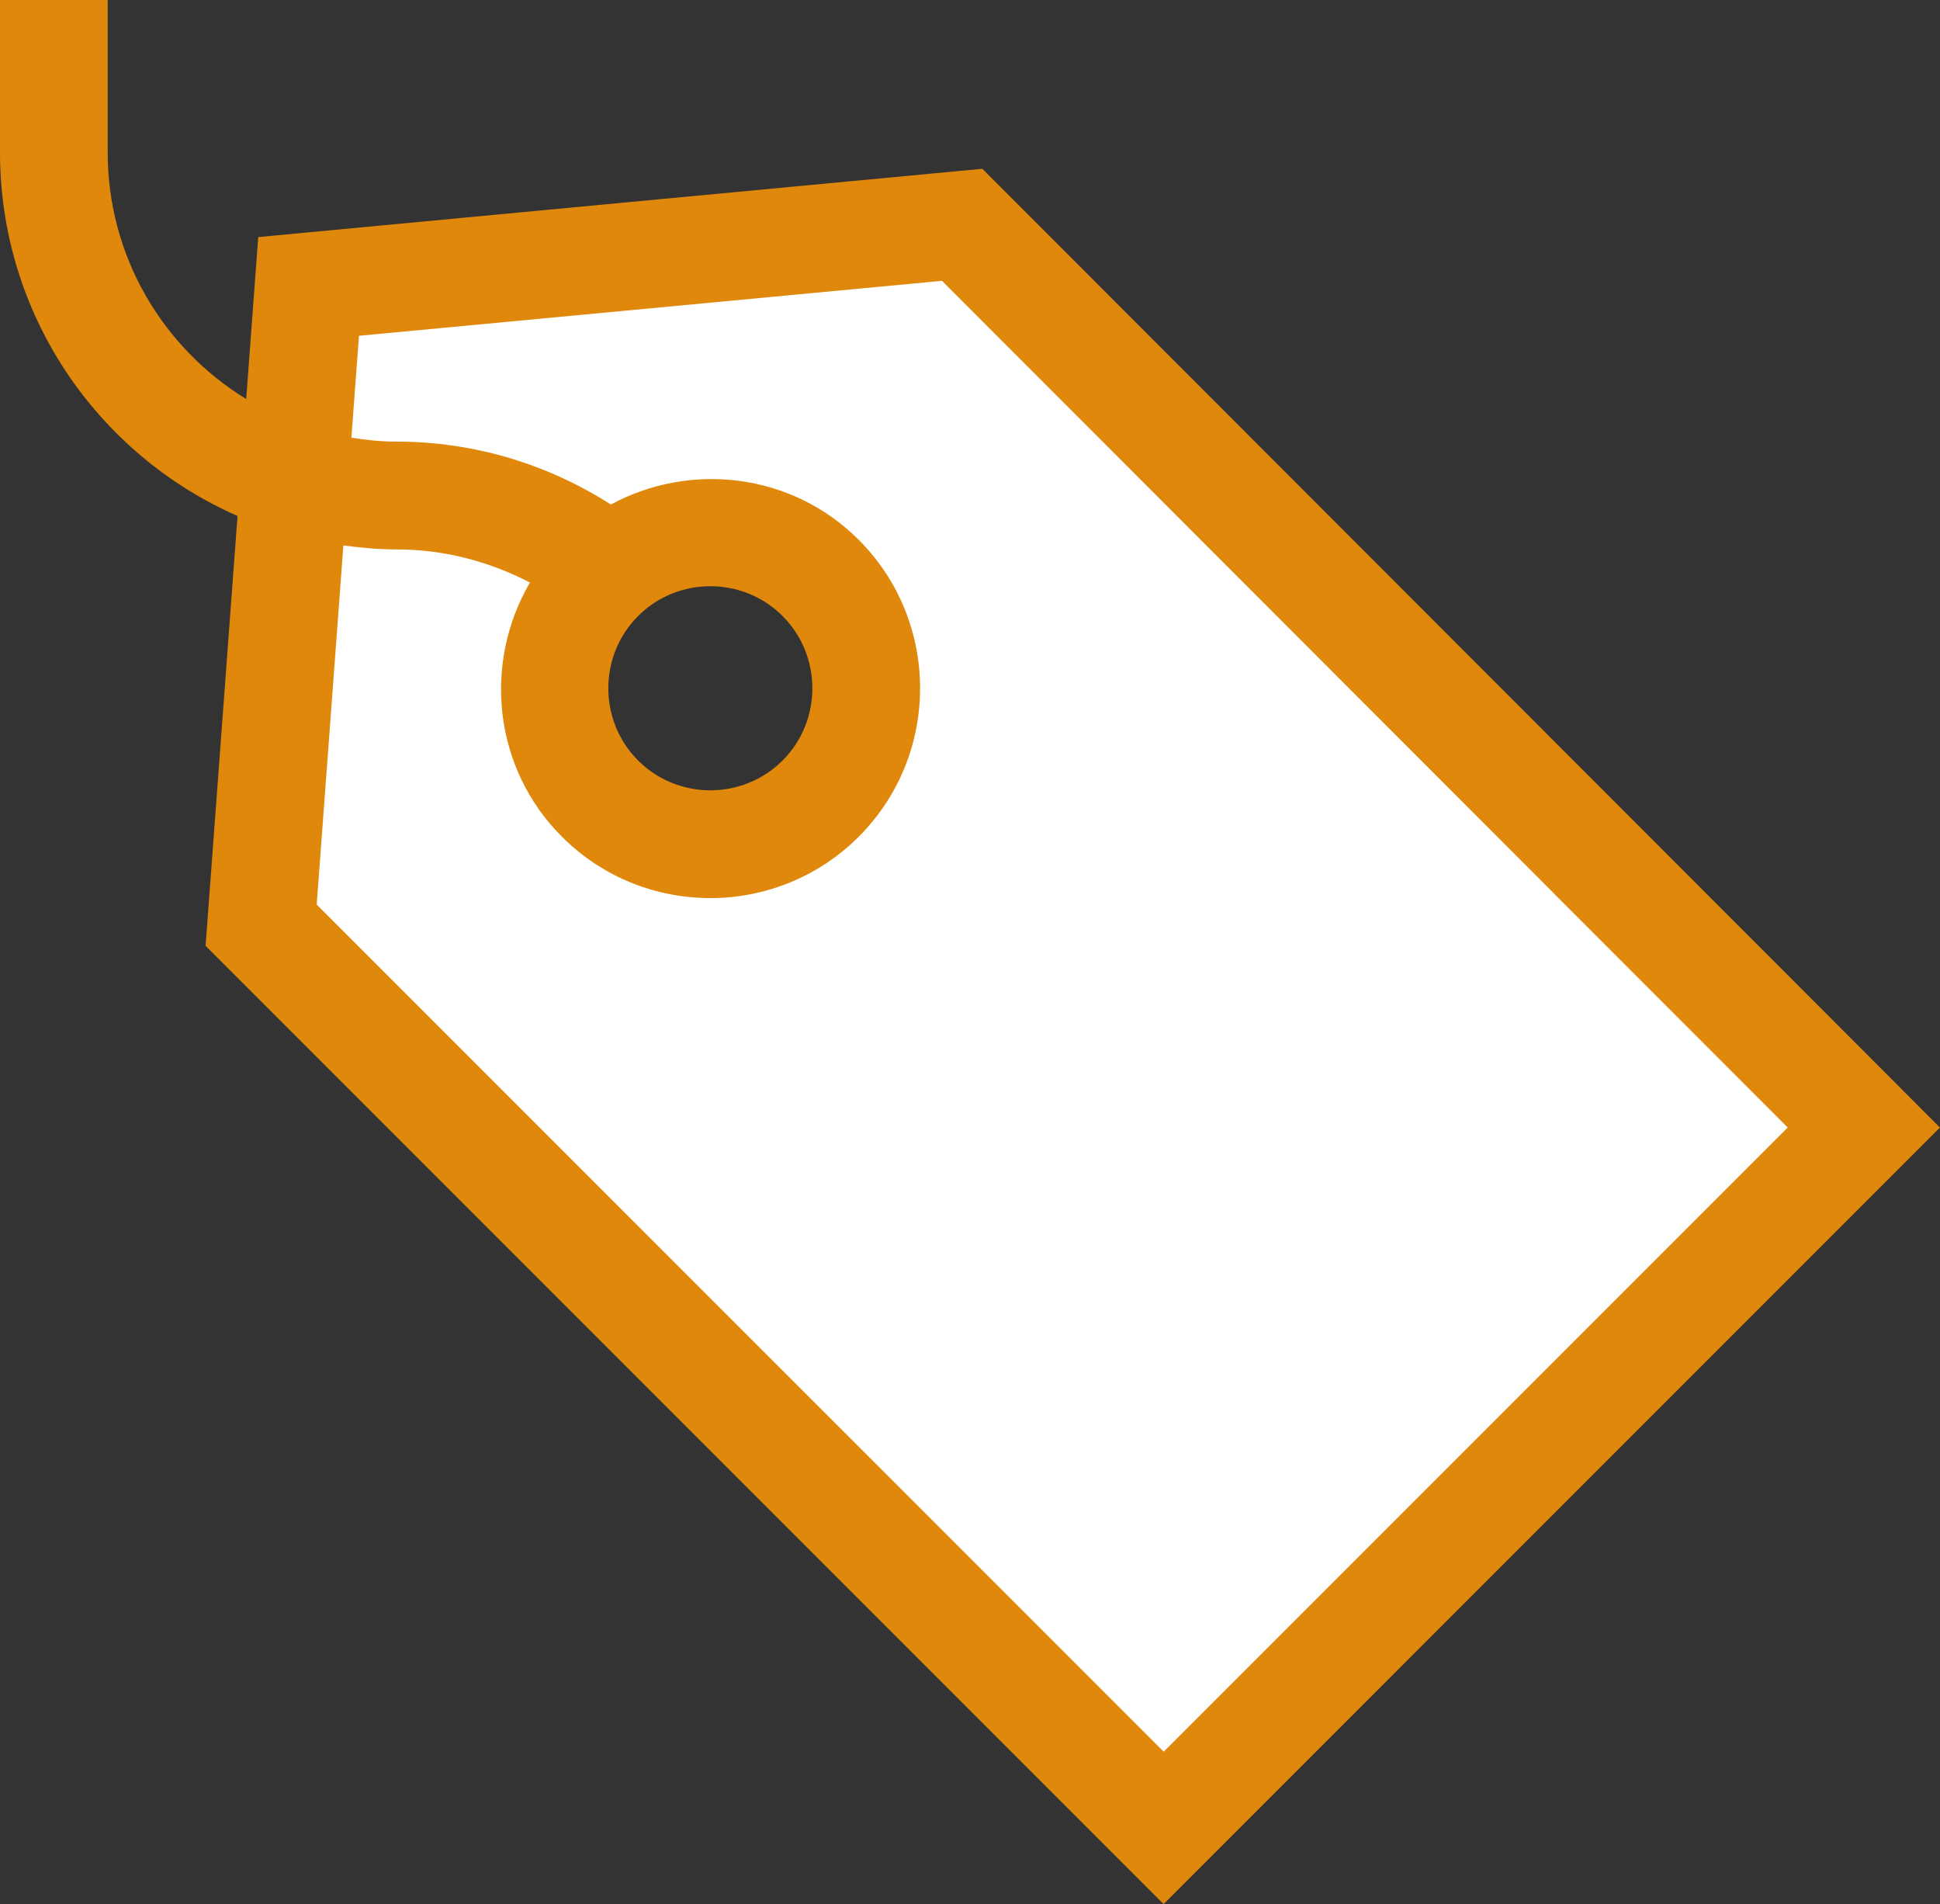
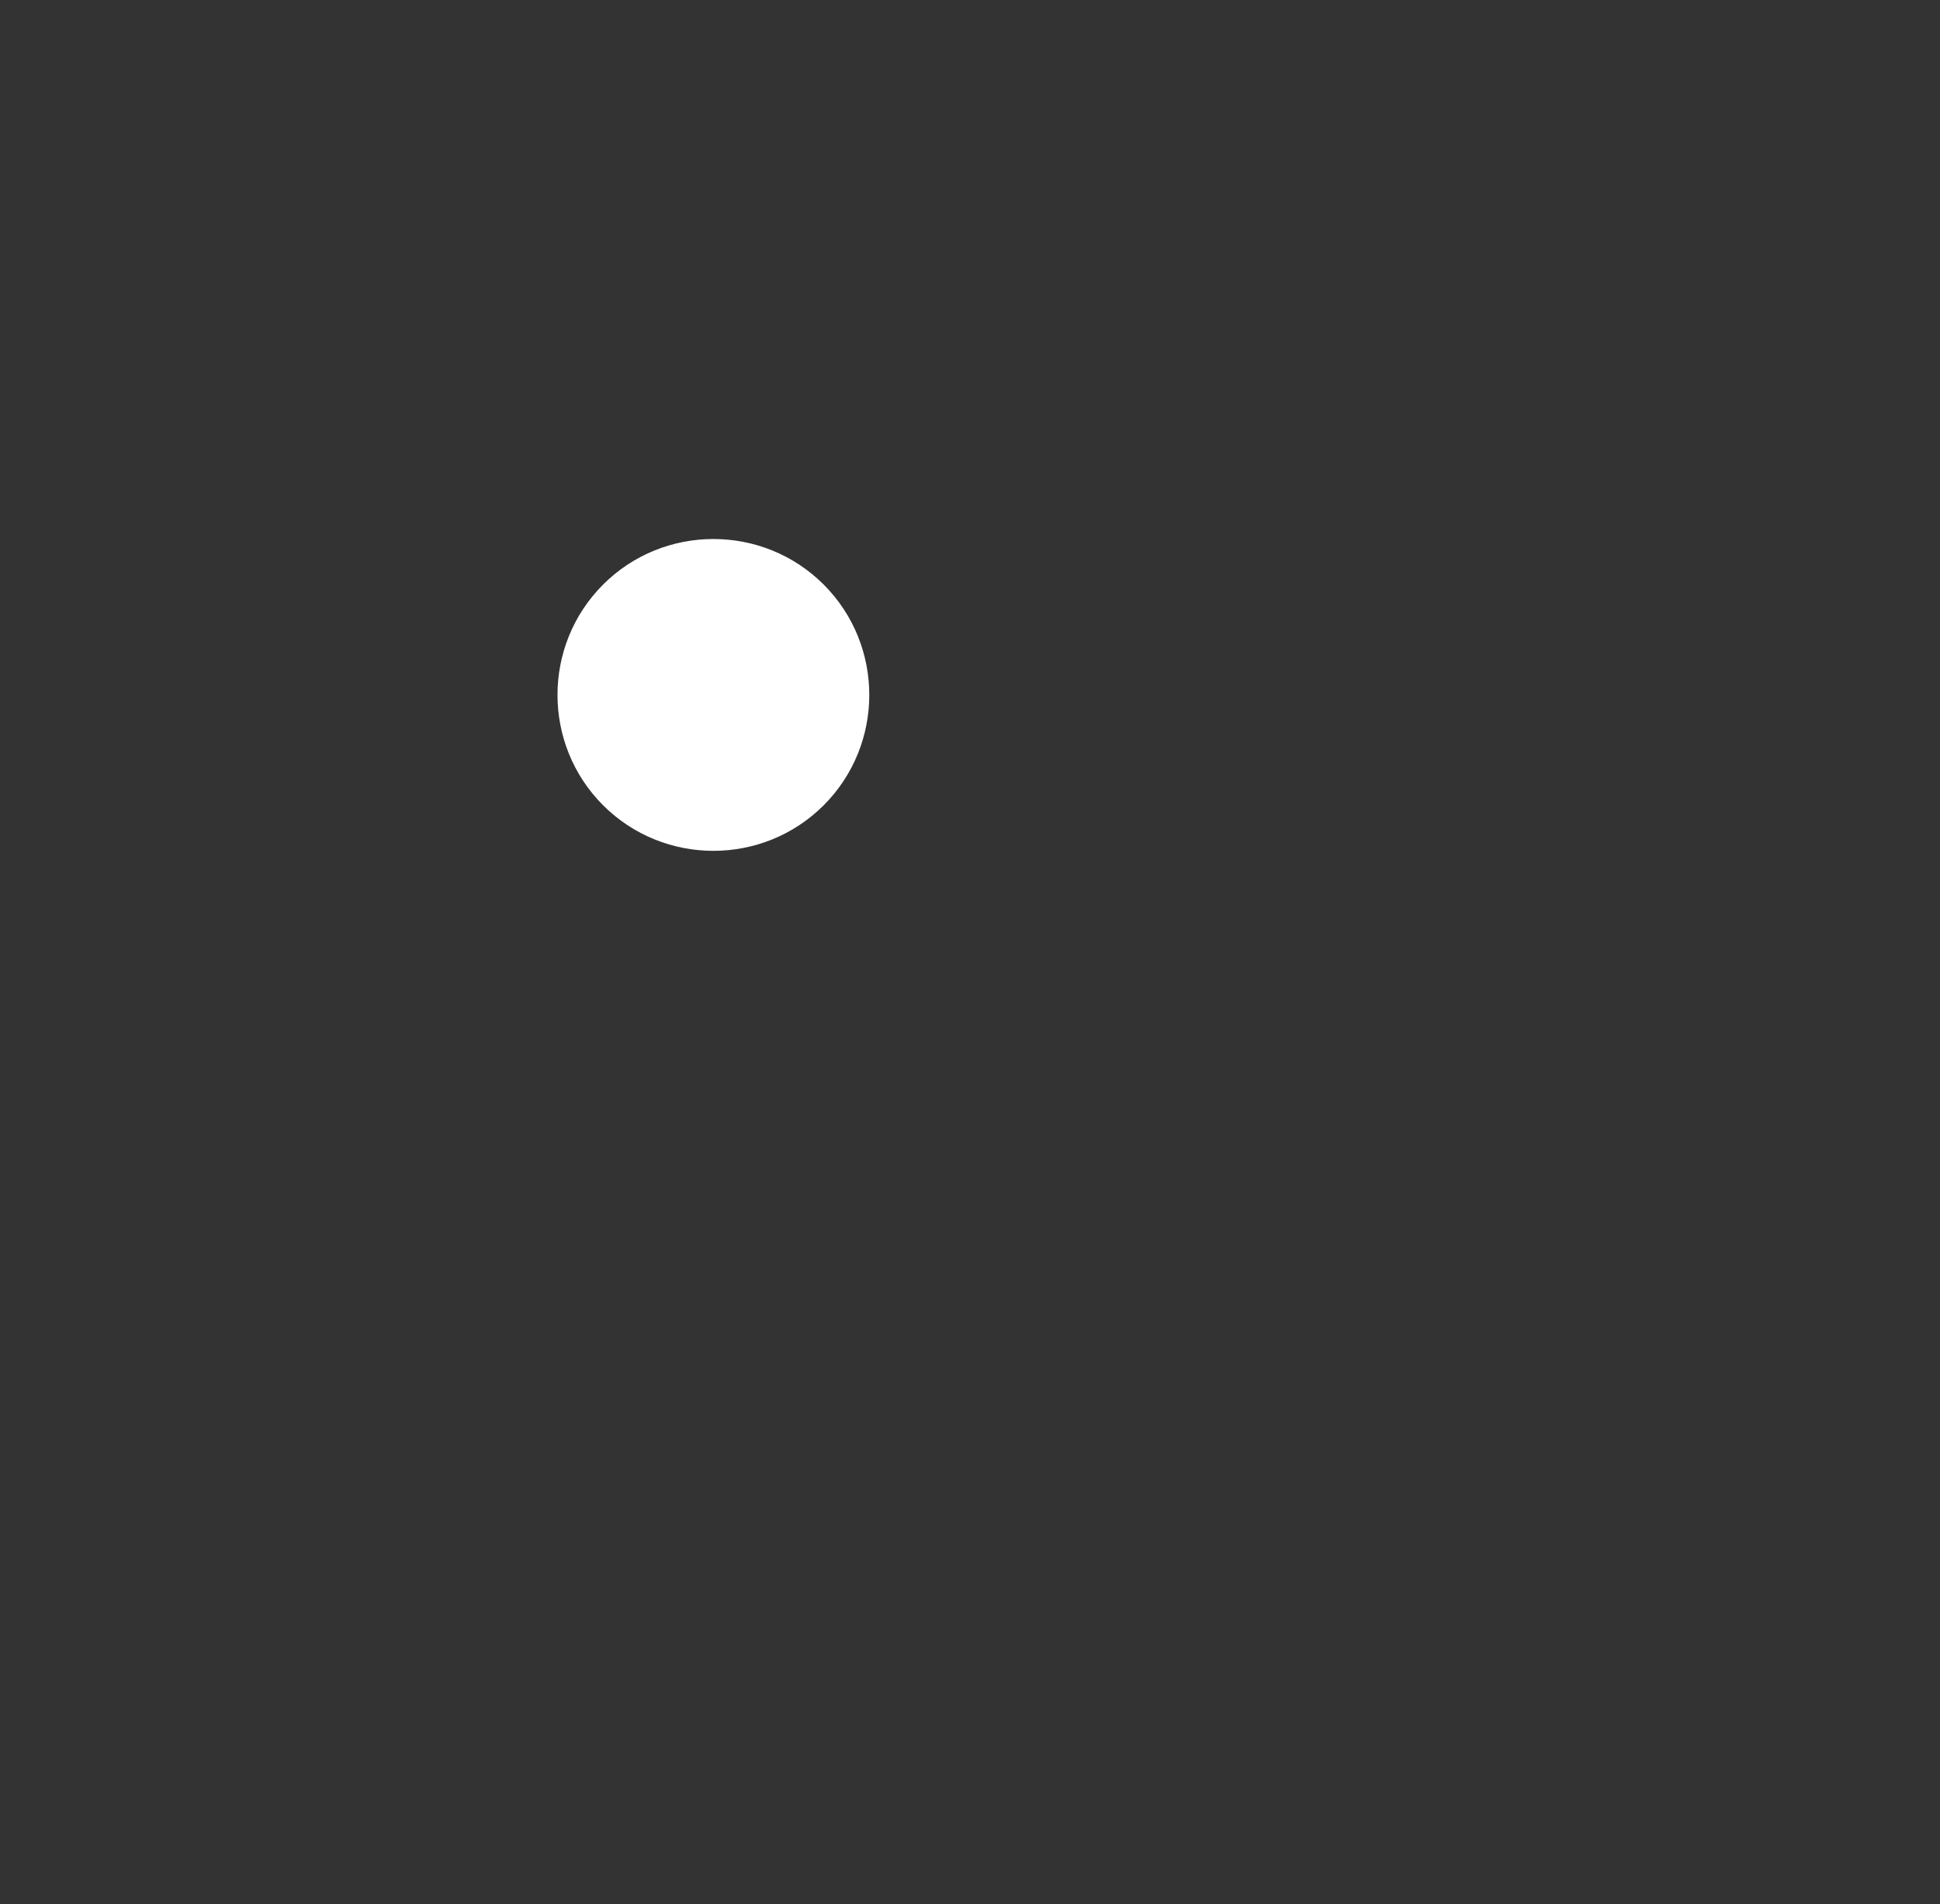
<svg xmlns="http://www.w3.org/2000/svg" id="Layer_1" version="1.1" viewBox="0 0 45.017 44.173">
  <rect x="0" y="0" width="45.017" height="44.173" fill="#333333" stroke="none" />
  <defs>
    <style>
      .st0 {
        fill: #e0880b;
      }

      .st1 {
        fill: #fff;
      }
    </style>
  </defs>
-   <path class="st1" d="M19.114,18.681c-1.41,1.41-3.709,1.41-5.12,0-1.41-1.41-1.41-3.709,0-5.119,1.41-1.41,3.709-1.41,5.12,0,1.41,1.41,1.41,3.709,0,5.119ZM22.398,5.37l-15.166,1.429-1.101,14.818,20.942,20.942,16.247-16.248L22.398,5.37Z" />
-   <path class="st0" d="M44.134,25.274L23.211,4.332l-.416-.416-.586.055-15.166,1.43-1.051.099-.078,1.053-.201,2.704c-1.936-1.185-3.225-3.319-3.214-5.754h0V0H0v3.497h0c-.014,3.781,2.251,7.042,5.512,8.473l-.699,9.401-.043.571.405.405,20.942,20.942.884.884.884-.884,16.247-16.248.883-.883-.883-.884h0ZM7.349,20.985l.619-8.332c.407.055.819.093,1.241.093,1.099,0,2.151.282,3.088.768-1.091,1.865-.856,4.3.742,5.897,1.898,1.898,4.989,1.898,6.887,0,1.899-1.899,1.899-4.989,0-6.888-1.556-1.556-3.906-1.815-5.751-.819-1.454-.931-3.17-1.459-4.966-1.459-.36,0-.711-.036-1.055-.091l.176-2.364,13.529-1.275,19.624,19.642-14.48,14.48L7.349,20.985ZM18.159,17.643c-.922.922-2.43.922-3.352,0-.922-.922-.922-2.43,0-3.352.922-.922,2.43-.922,3.352,0,.922.922.922,2.43,0,3.352Z" />
+   <path class="st1" d="M19.114,18.681c-1.41,1.41-3.709,1.41-5.12,0-1.41-1.41-1.41-3.709,0-5.119,1.41-1.41,3.709-1.41,5.12,0,1.41,1.41,1.41,3.709,0,5.119ZM22.398,5.37L22.398,5.37Z" />
</svg>